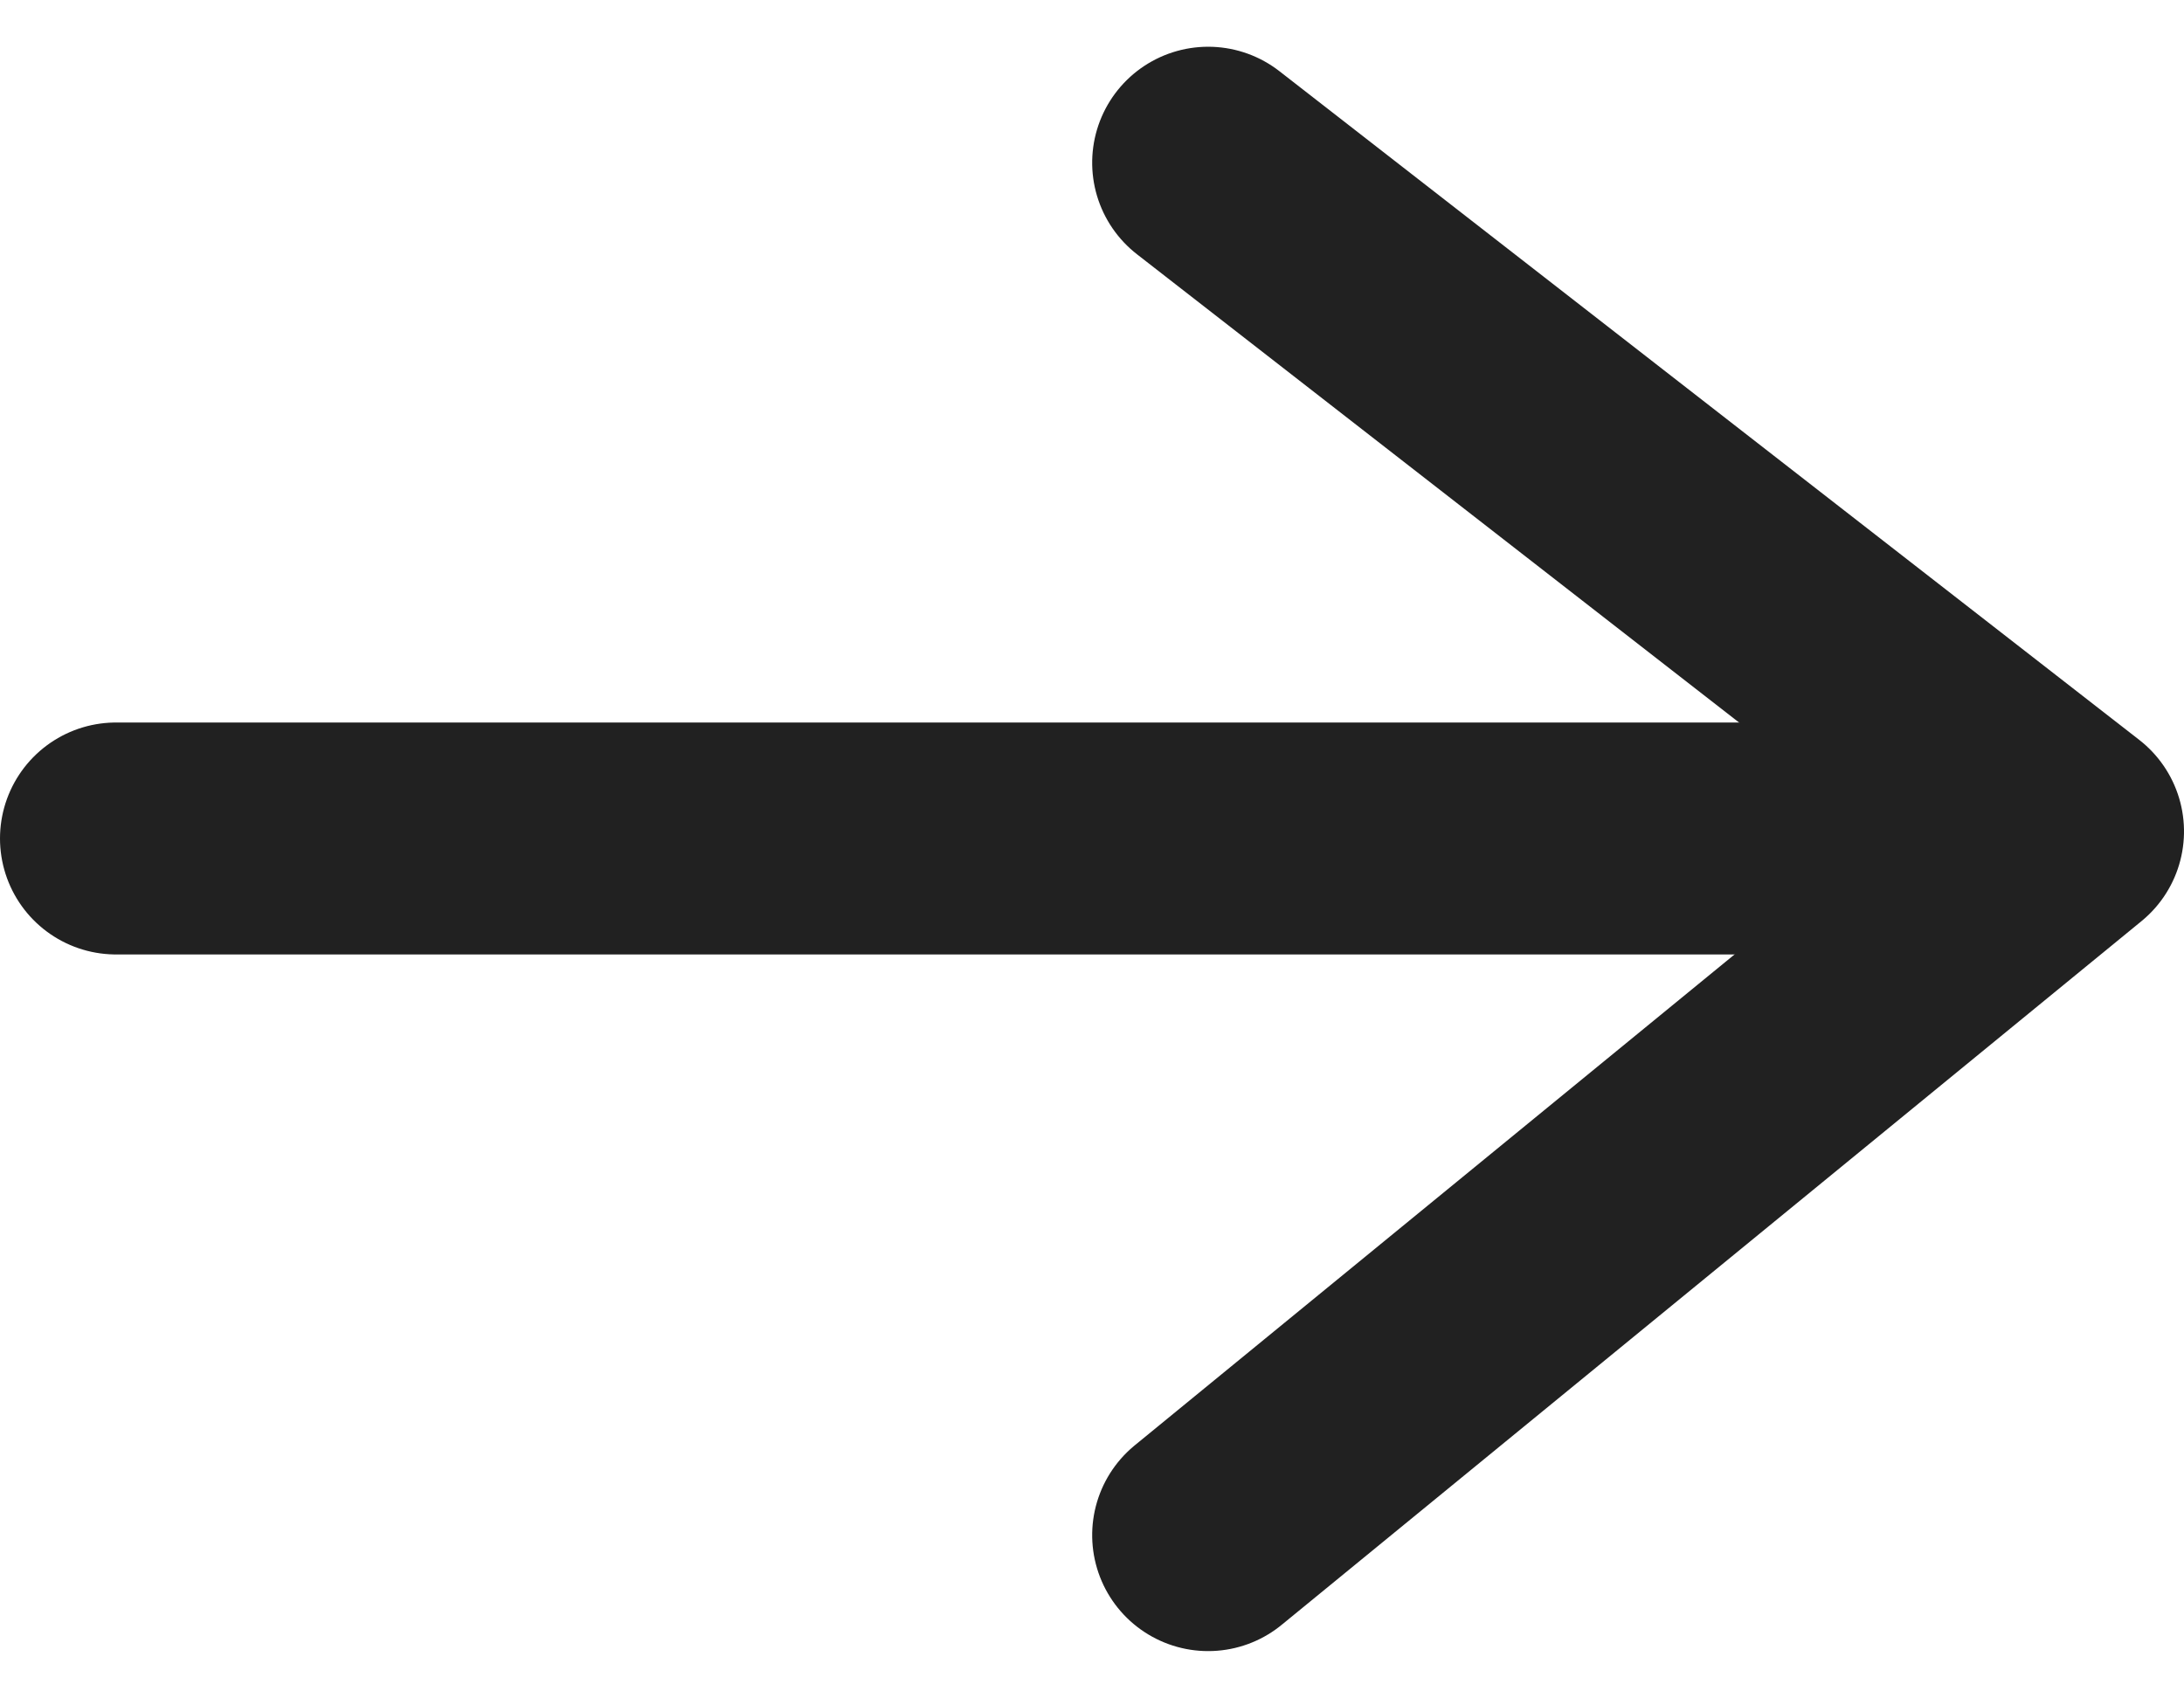
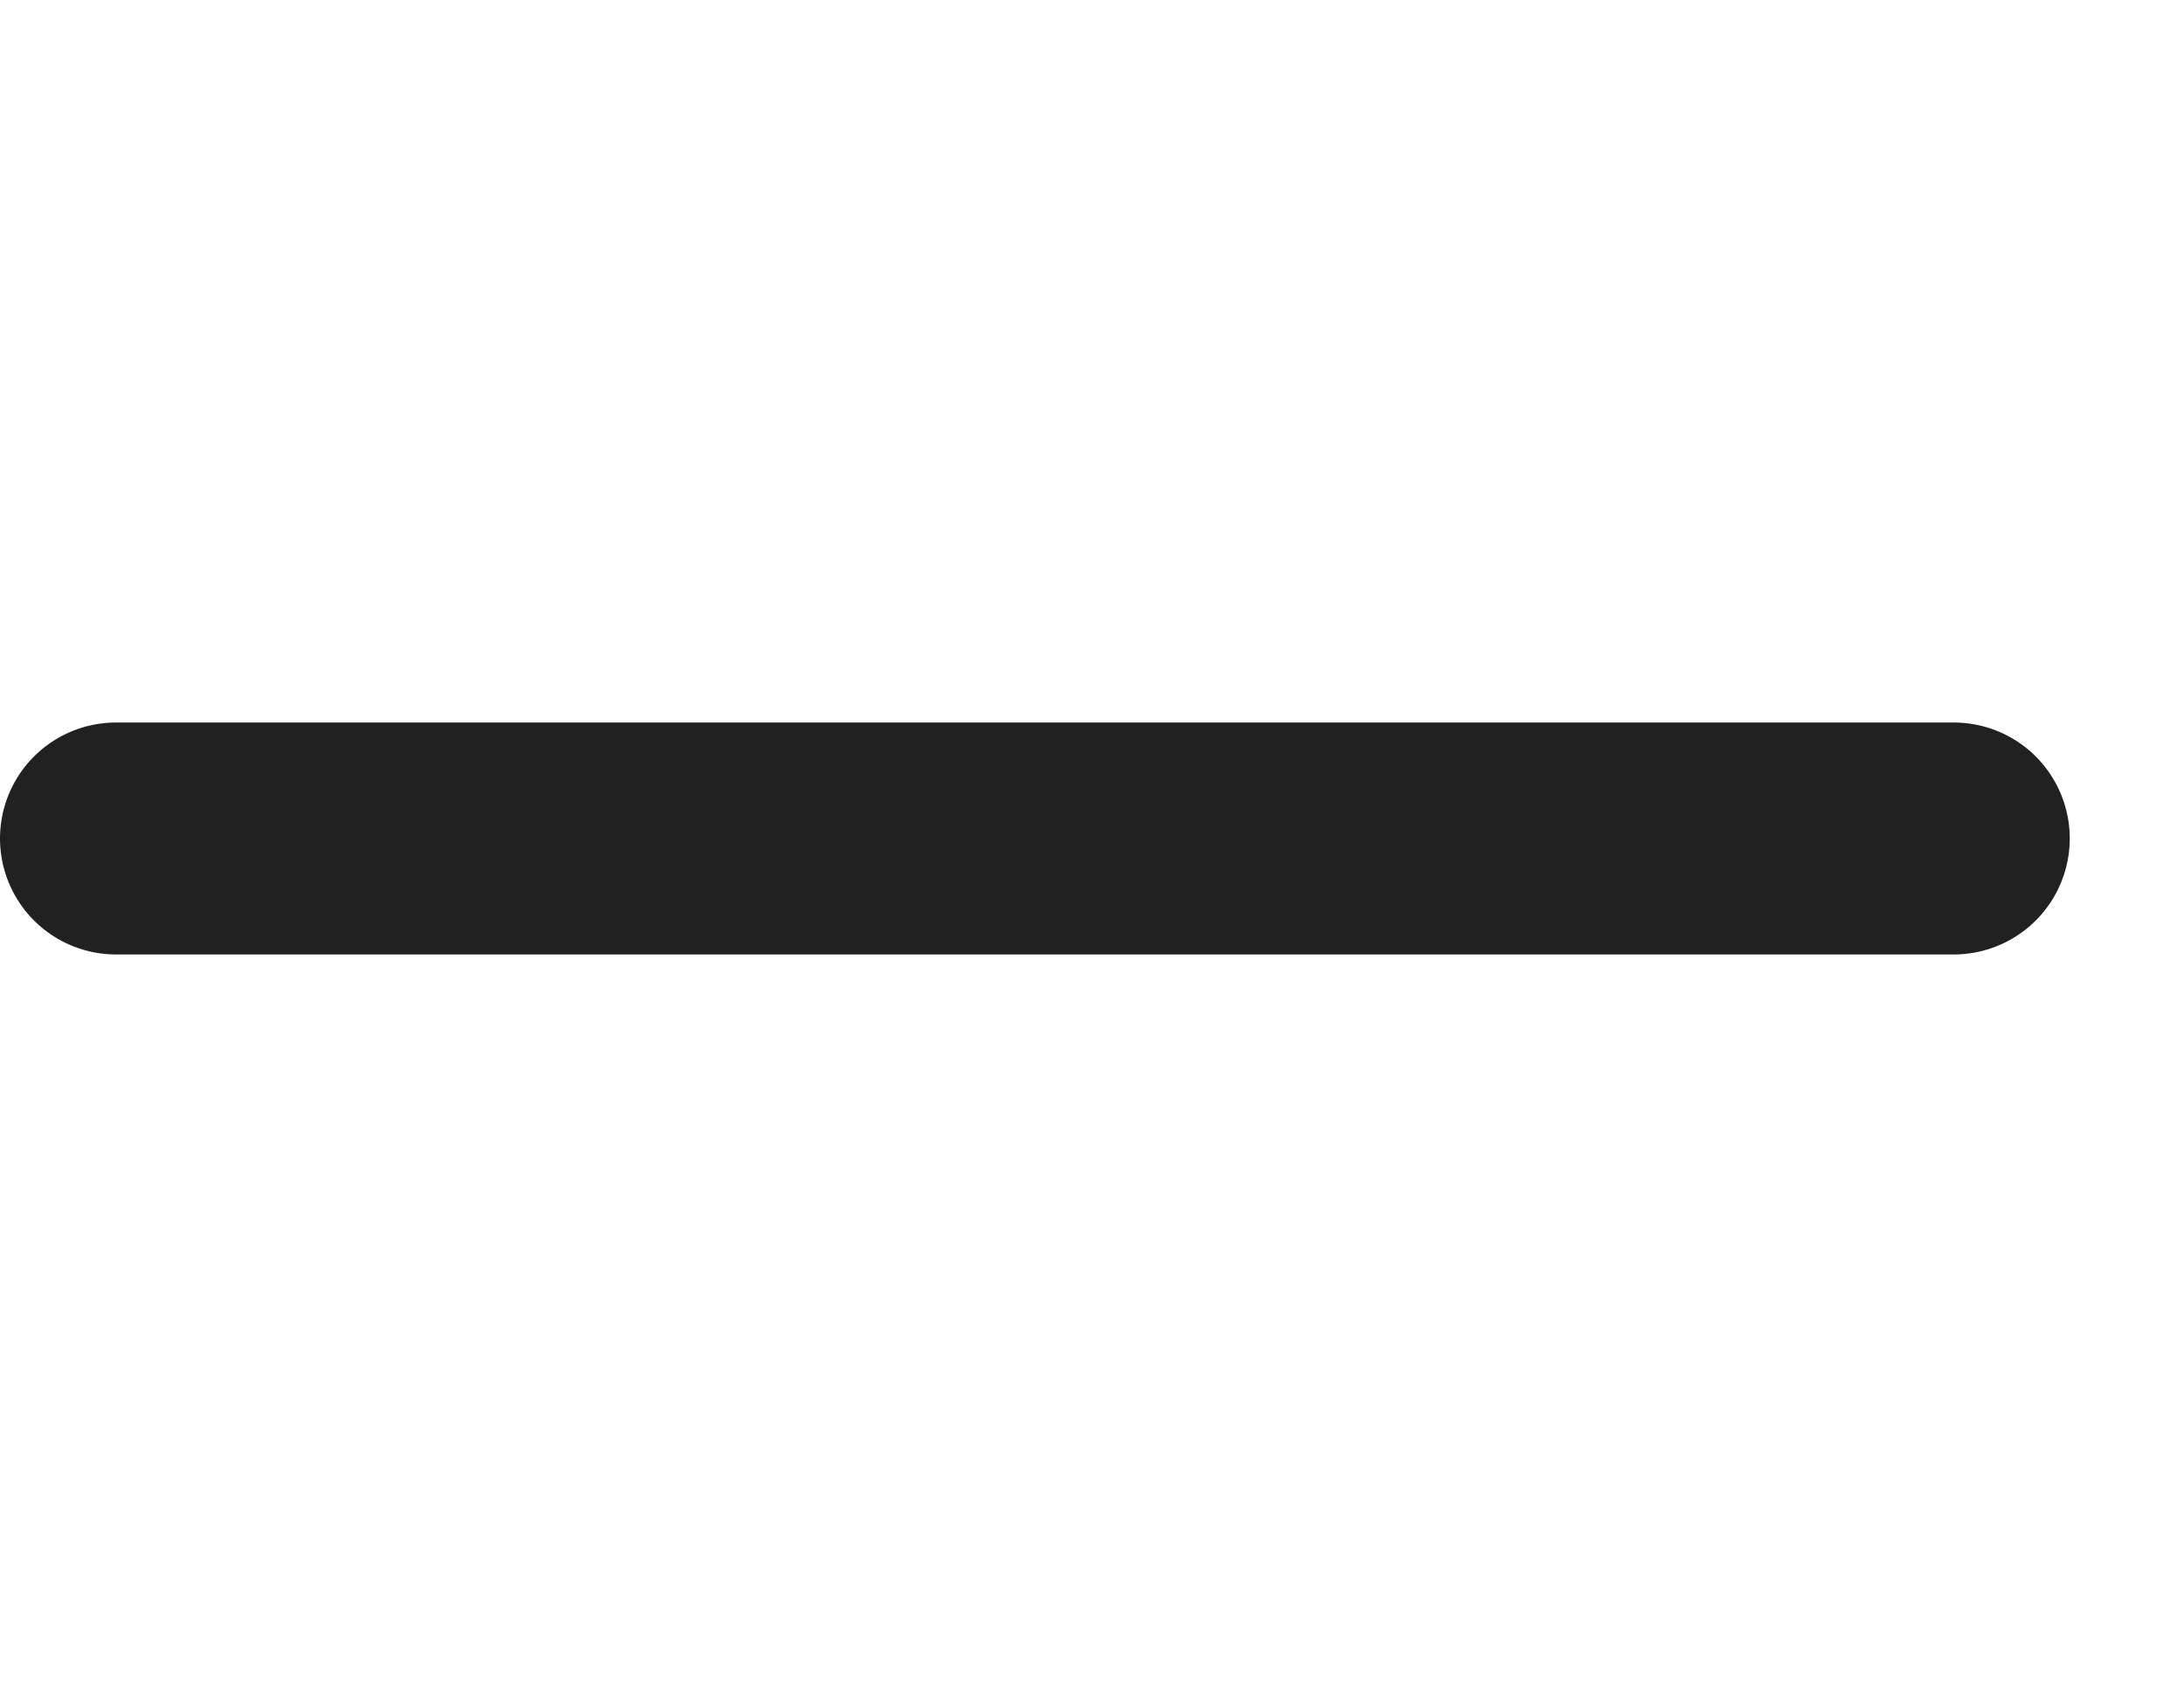
<svg xmlns="http://www.w3.org/2000/svg" width="18.829" height="14.644" viewBox="0 0 18.829 14.644">
  <g transform="translate(1 1.403)">
-     <path d="M0,0,6.068,7.413,11.834,0" transform="translate(9.416 11.834) rotate(-90)" fill="none" stroke="#212121" stroke-linecap="round" stroke-linejoin="round" stroke-width="2" />
    <line x1="15.844" transform="translate(0 5.827)" fill="none" stroke="#212121" stroke-linecap="round" stroke-width="2" />
  </g>
</svg>